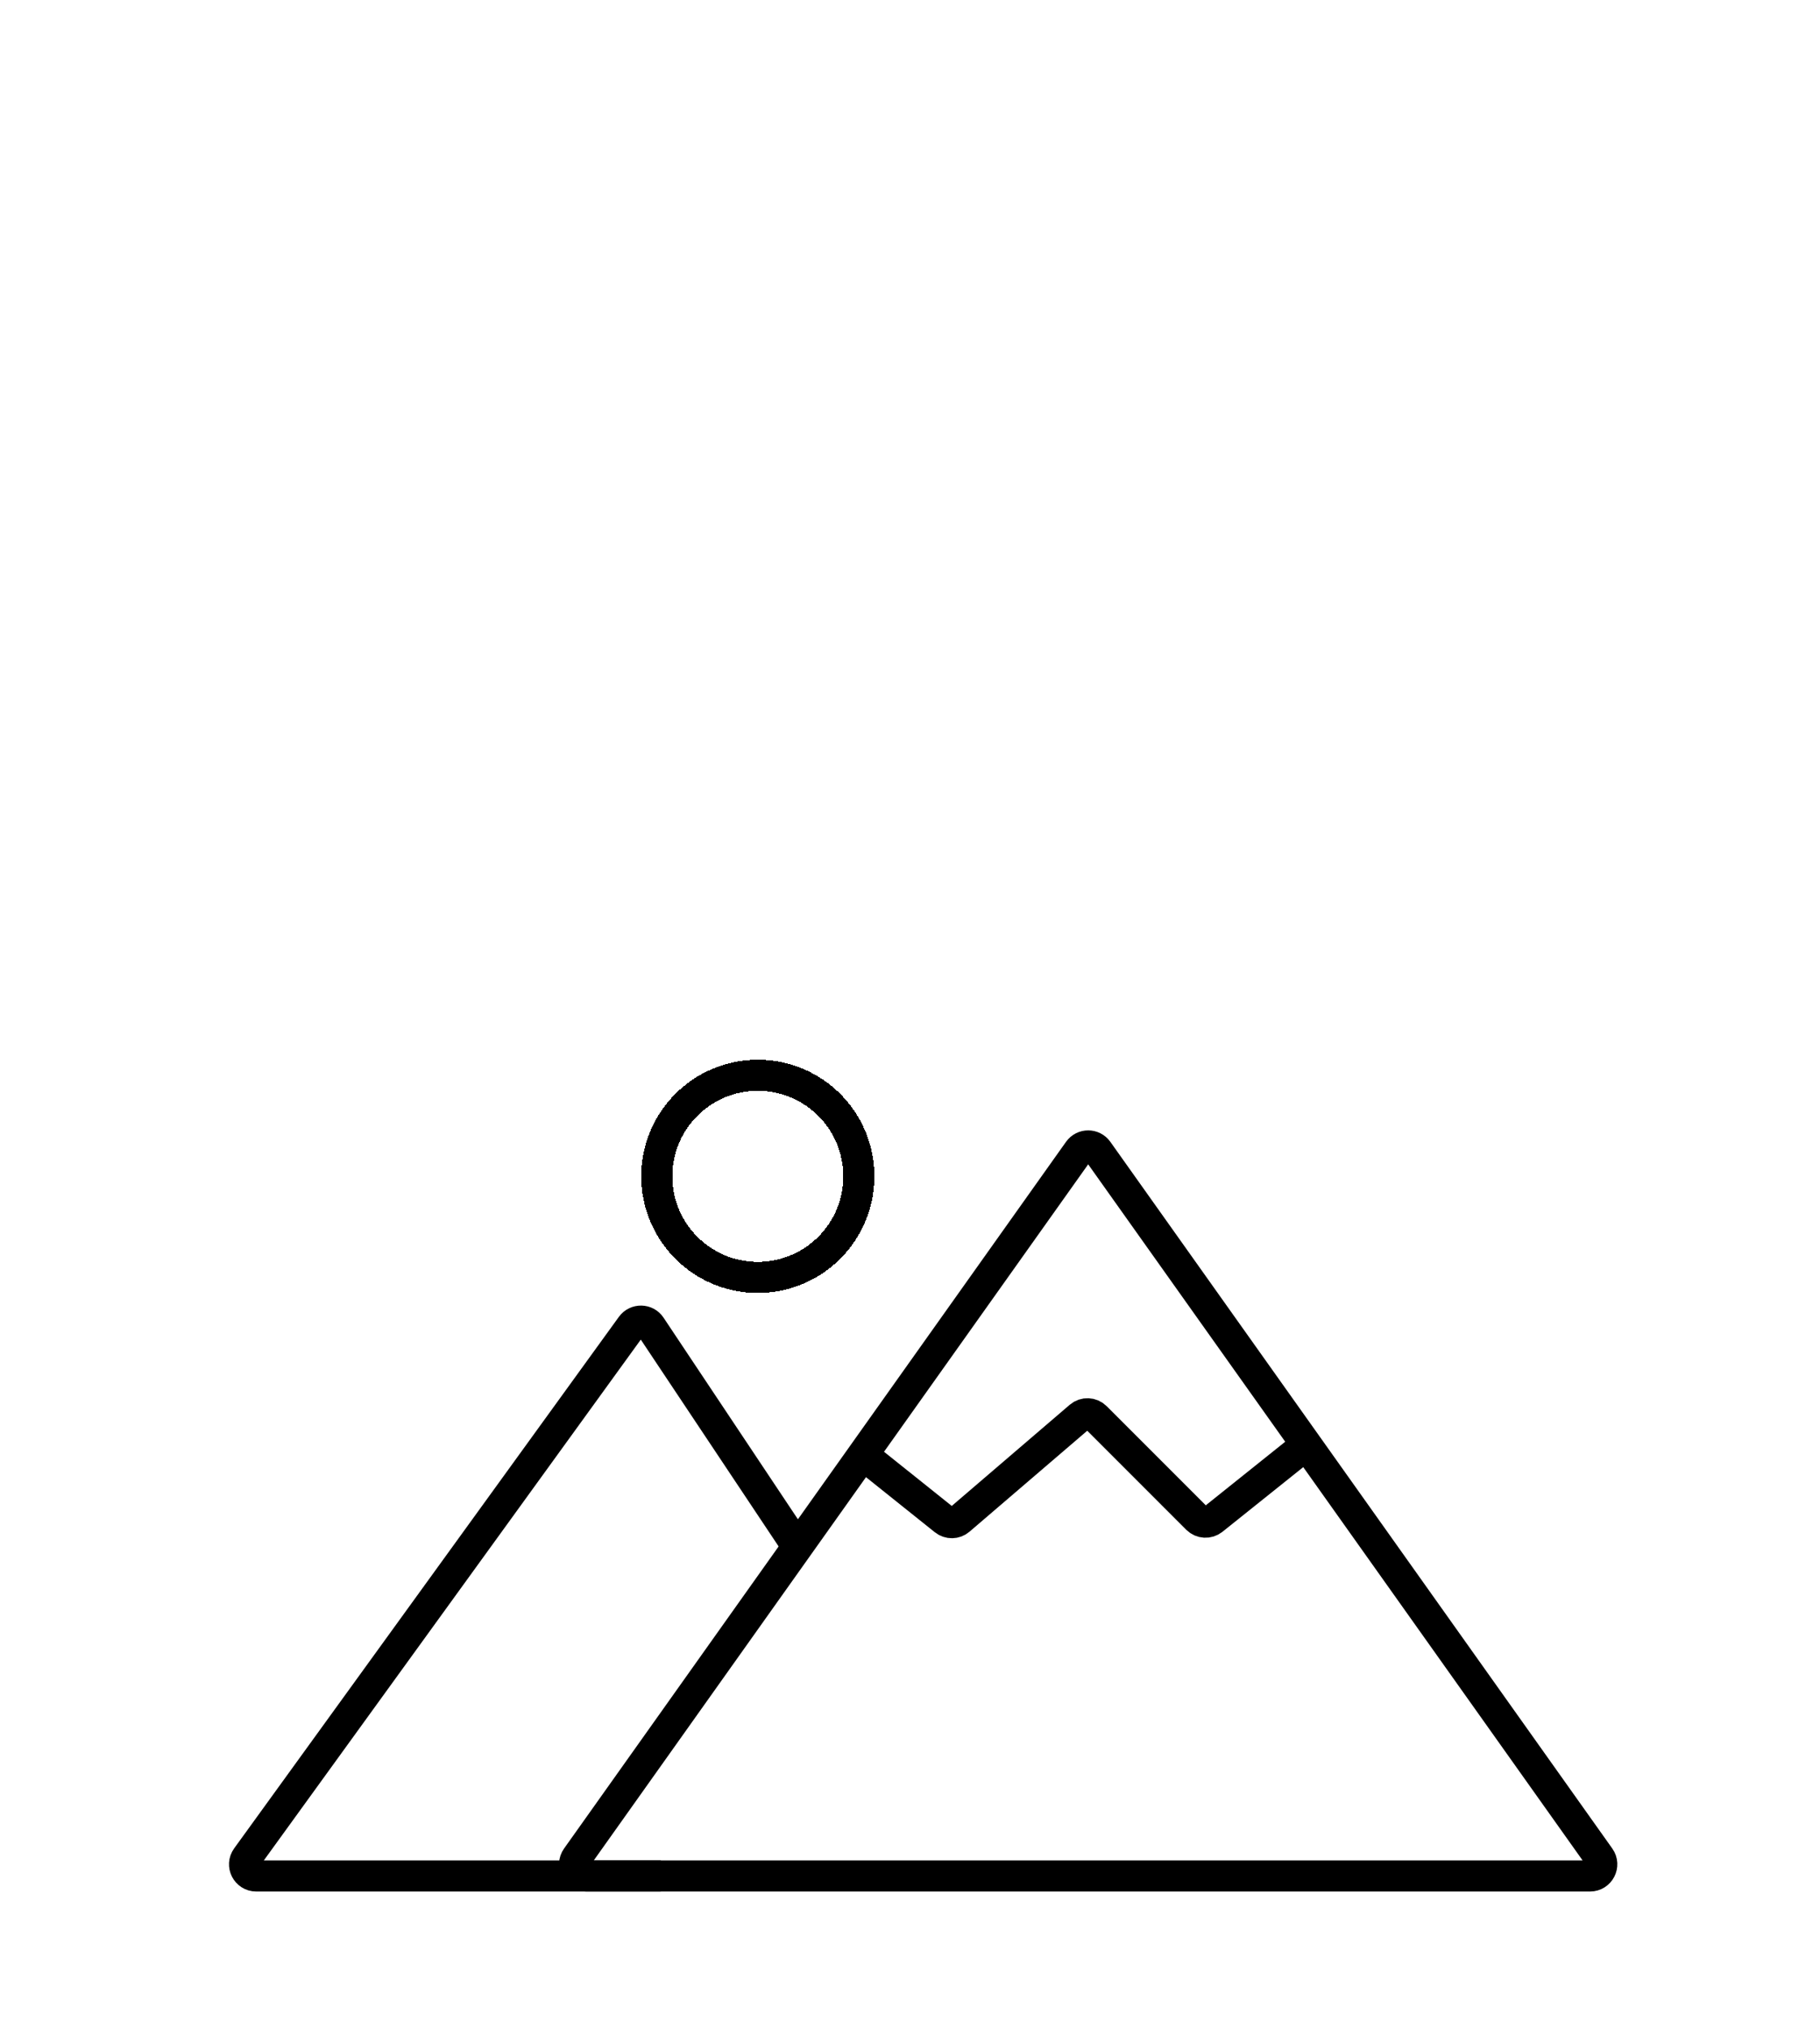
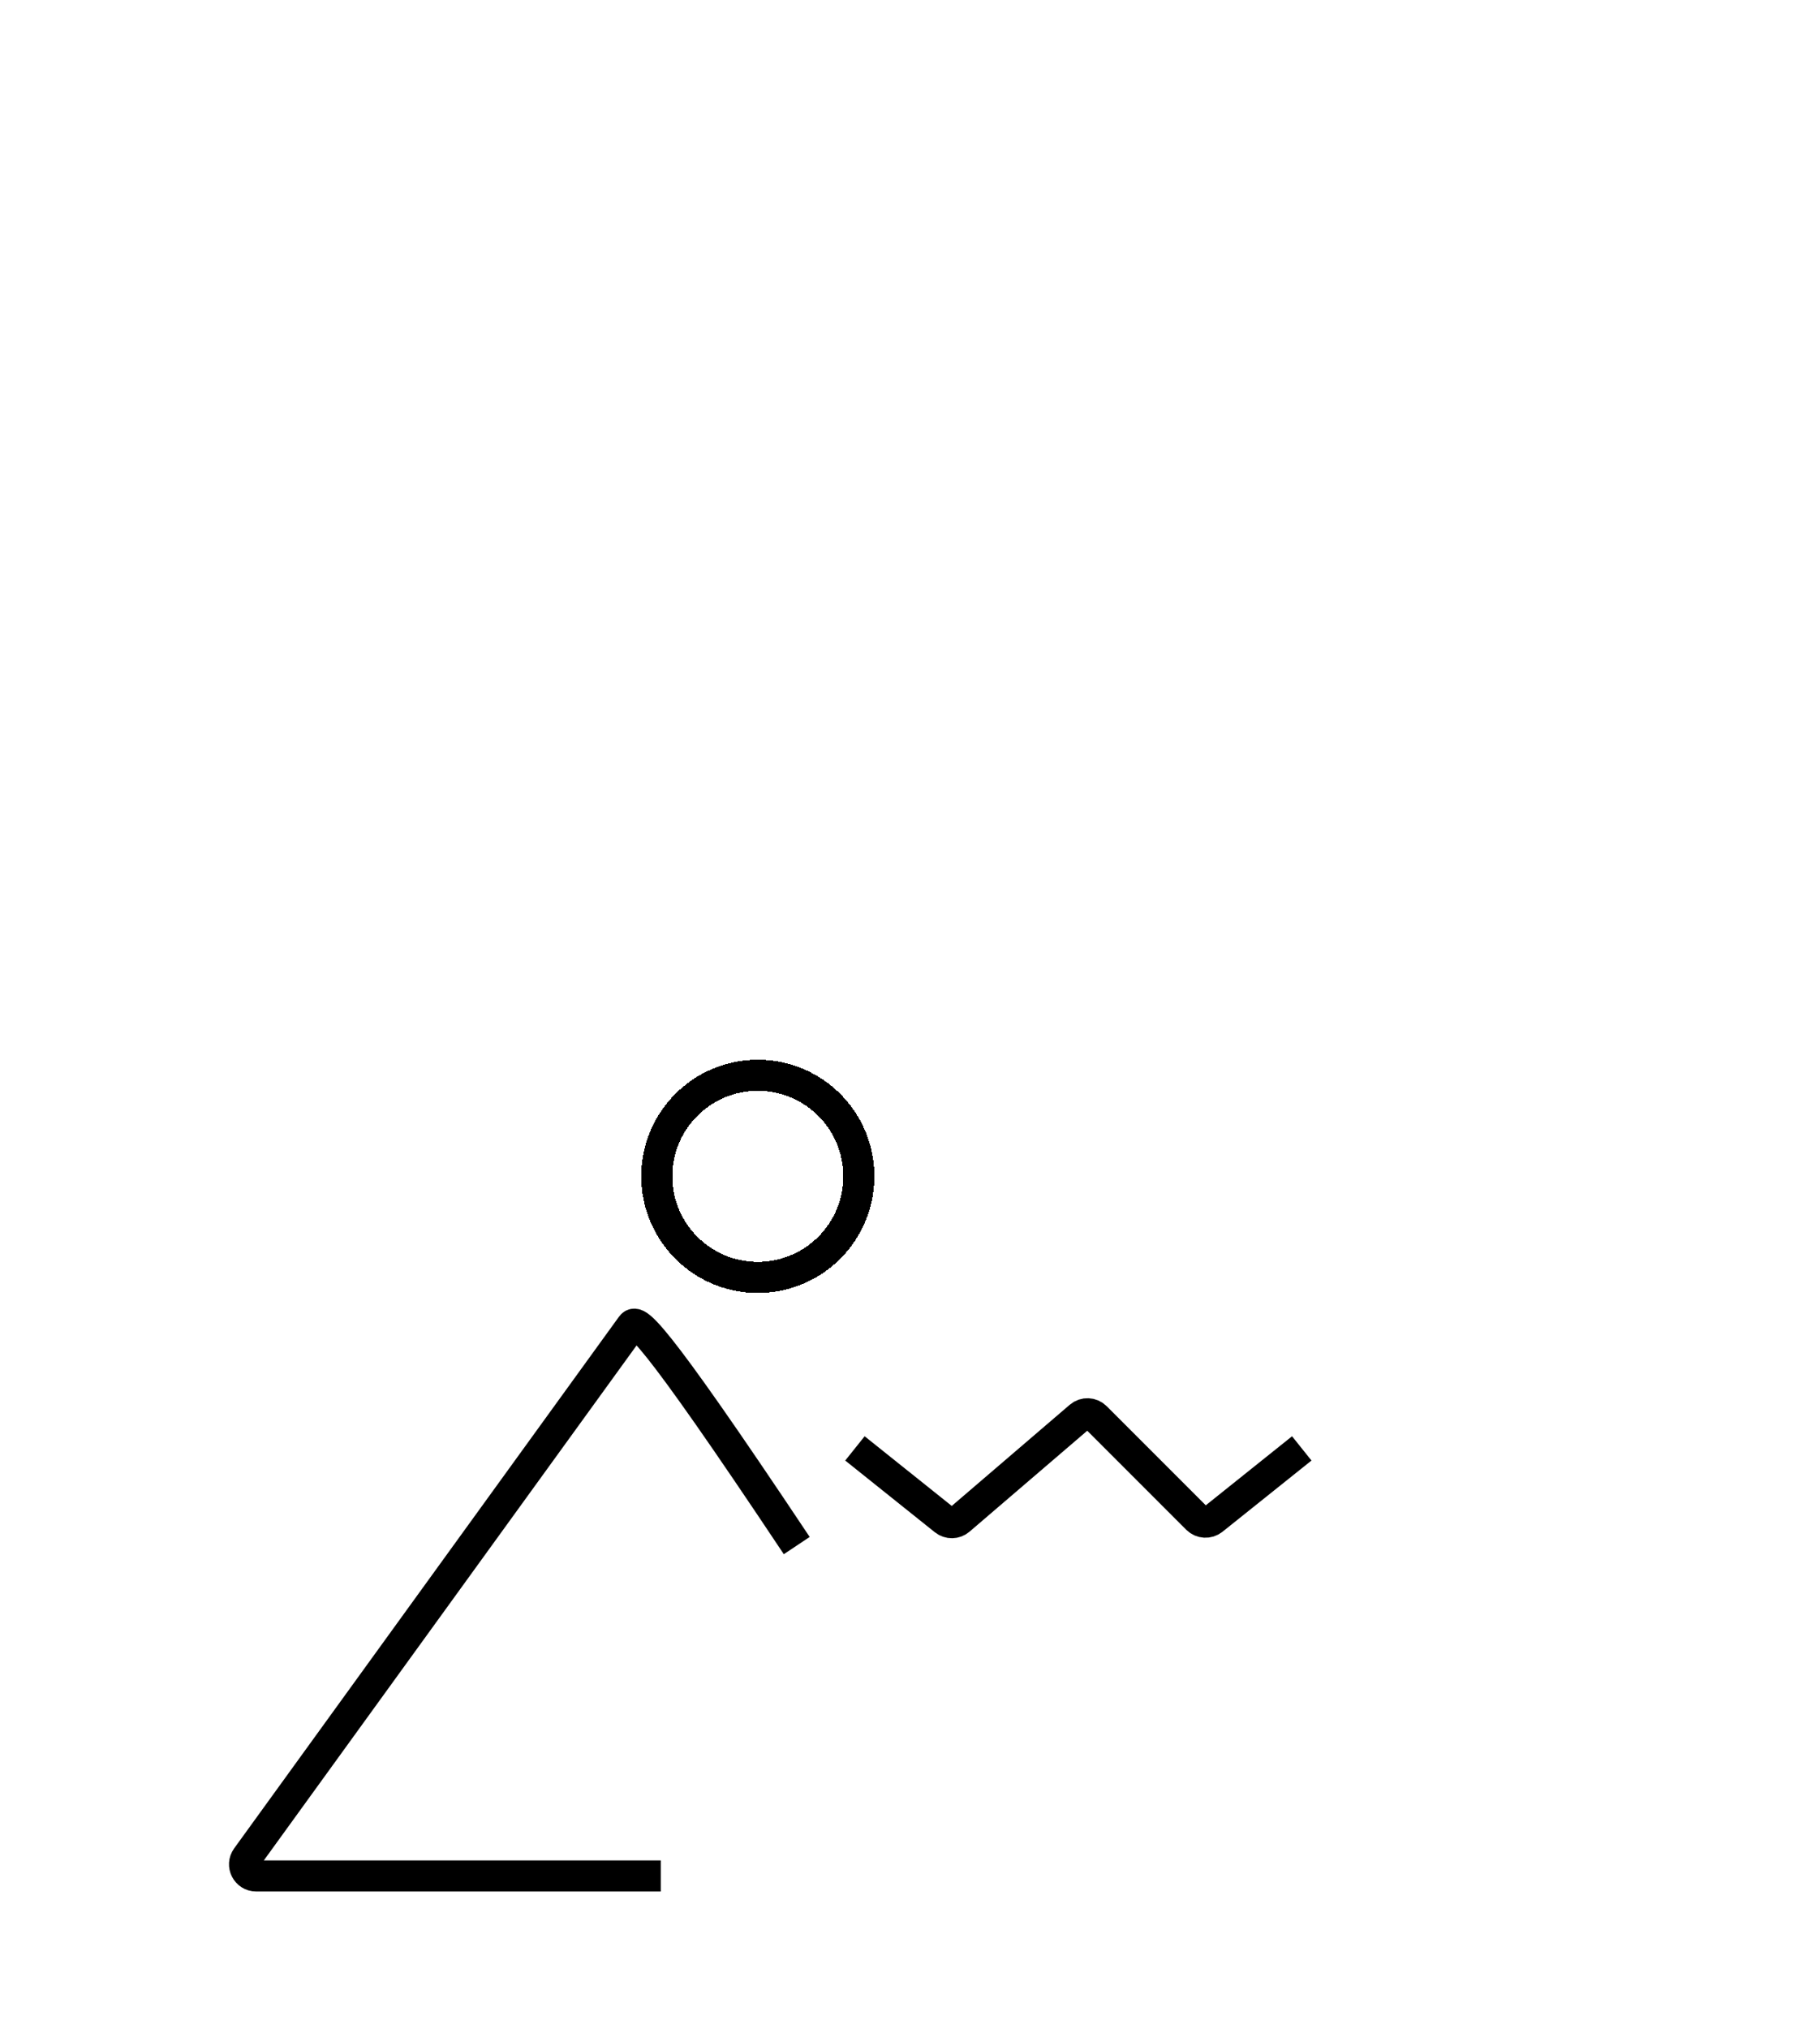
<svg xmlns="http://www.w3.org/2000/svg" width="35" height="39" viewBox="0 0 35 39" fill="none">
-   <path d="M30.762 35.708L21.109 22.123C21.02 21.997 20.833 21.997 20.744 22.123L11.091 35.708C10.986 35.856 11.092 36.062 11.274 36.062H30.579C30.761 36.062 30.867 35.856 30.762 35.708Z" stroke="black" stroke-width="0.598" />
-   <path d="M15.322 29.711L12.512 25.496C12.426 25.366 12.236 25.363 12.144 25.489L4.746 35.706C4.638 35.855 4.744 36.062 4.927 36.062H12.707" stroke="black" stroke-width="0.598" />
+   <path d="M15.322 29.711C12.426 25.366 12.236 25.363 12.144 25.489L4.746 35.706C4.638 35.855 4.744 36.062 4.927 36.062H12.707" stroke="black" stroke-width="0.598" />
  <g filter="url(#filter0_d_3137_5237)">
    <circle cx="14.573" cy="19.624" r="1.943" stroke="black" stroke-width="0.598" shape-rendering="crispEdges" />
  </g>
  <path d="M16.441 27.843L18.164 29.221C18.248 29.289 18.369 29.287 18.45 29.217L20.767 27.231C20.856 27.155 20.988 27.16 21.071 27.243L23.024 29.196C23.105 29.276 23.233 29.284 23.323 29.212L25.034 27.843" stroke="black" stroke-width="0.598" />
  <defs>
    <filter id="filter0_d_3137_5237" x="9.343" y="17.383" width="10.462" height="10.46" filterUnits="userSpaceOnUse" color-interpolation-filters="sRGB">
      <feFlood flood-opacity="0" result="BackgroundImageFix" />
      <feColorMatrix in="SourceAlpha" type="matrix" values="0 0 0 0 0 0 0 0 0 0 0 0 0 0 0 0 0 0 127 0" result="hardAlpha" />
      <feOffset dy="2.989" />
      <feGaussianBlur stdDeviation="1.494" />
      <feComposite in2="hardAlpha" operator="out" />
      <feColorMatrix type="matrix" values="0 0 0 0 0 0 0 0 0 0 0 0 0 0 0 0 0 0 0.25 0" />
      <feBlend mode="normal" in2="BackgroundImageFix" result="effect1_dropShadow_3137_5237" />
      <feBlend mode="normal" in="SourceGraphic" in2="effect1_dropShadow_3137_5237" result="shape" />
    </filter>
  </defs>
</svg>